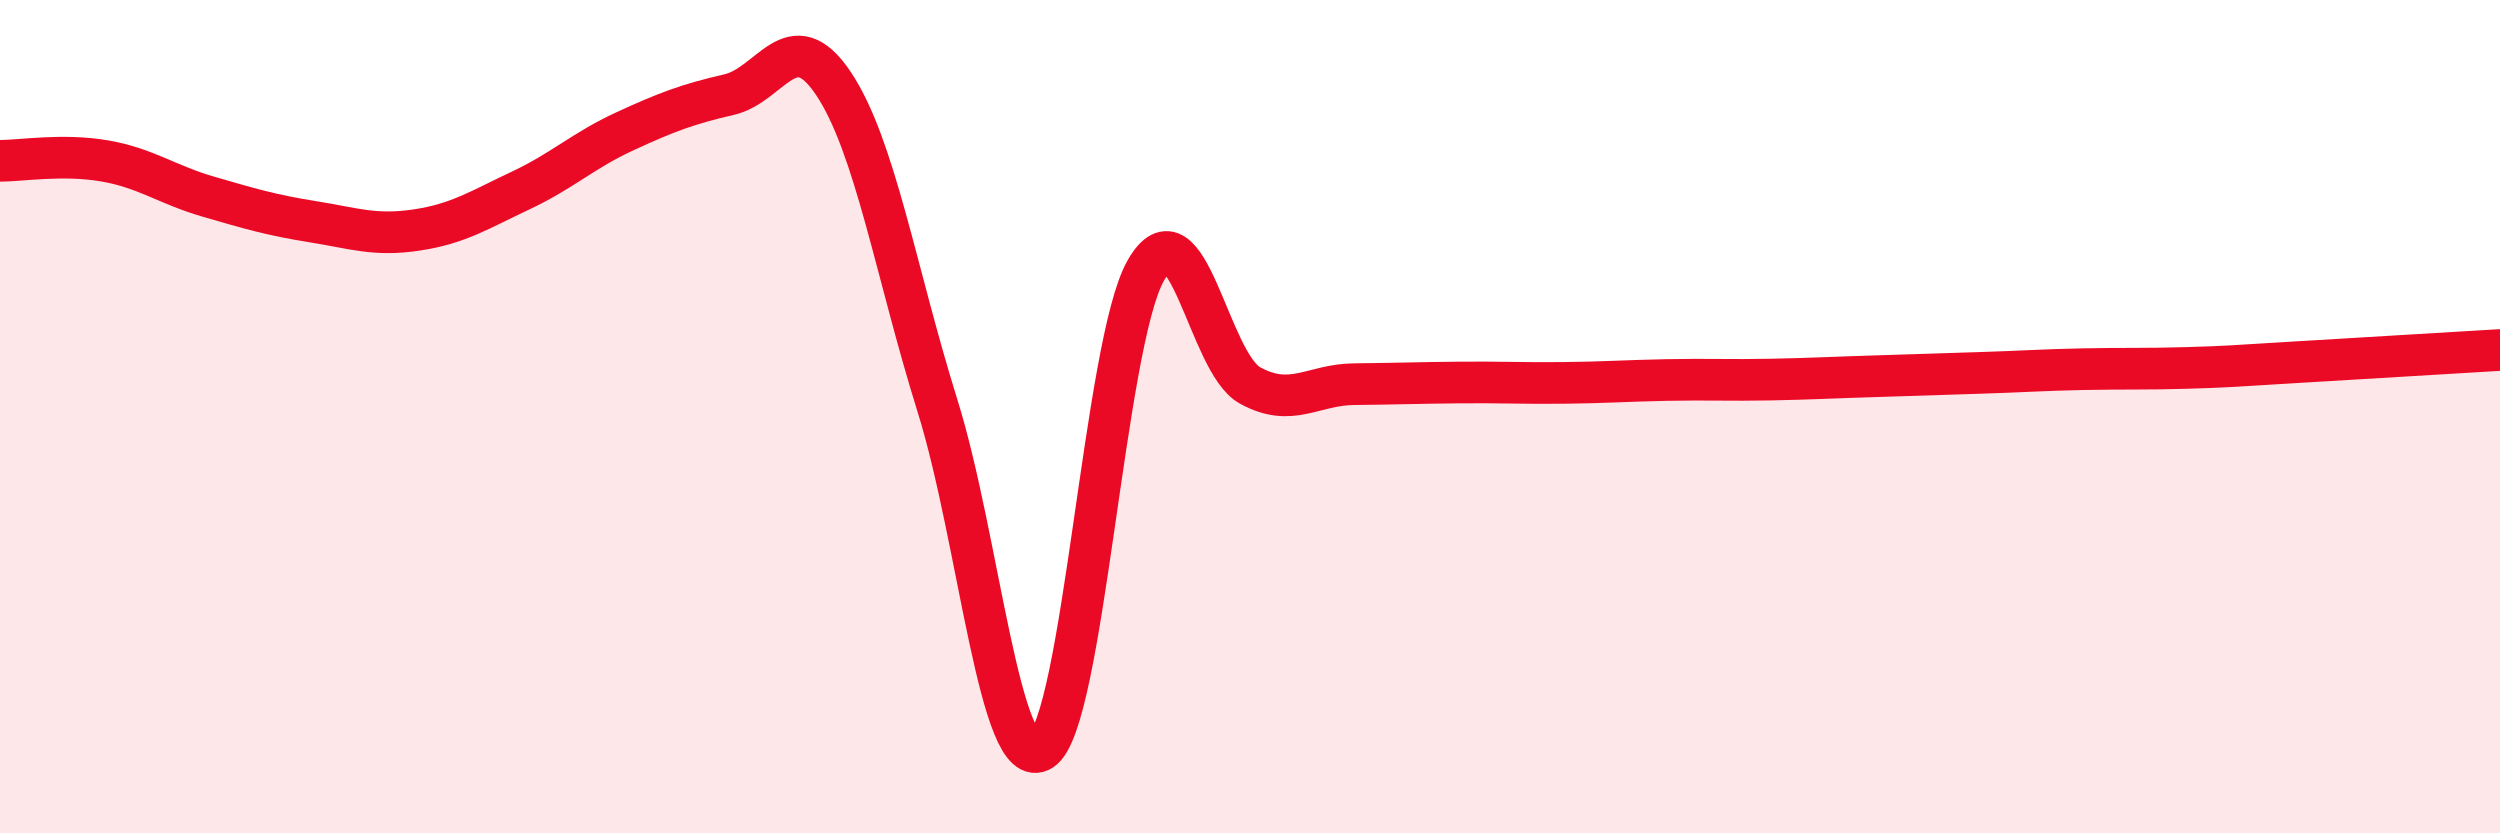
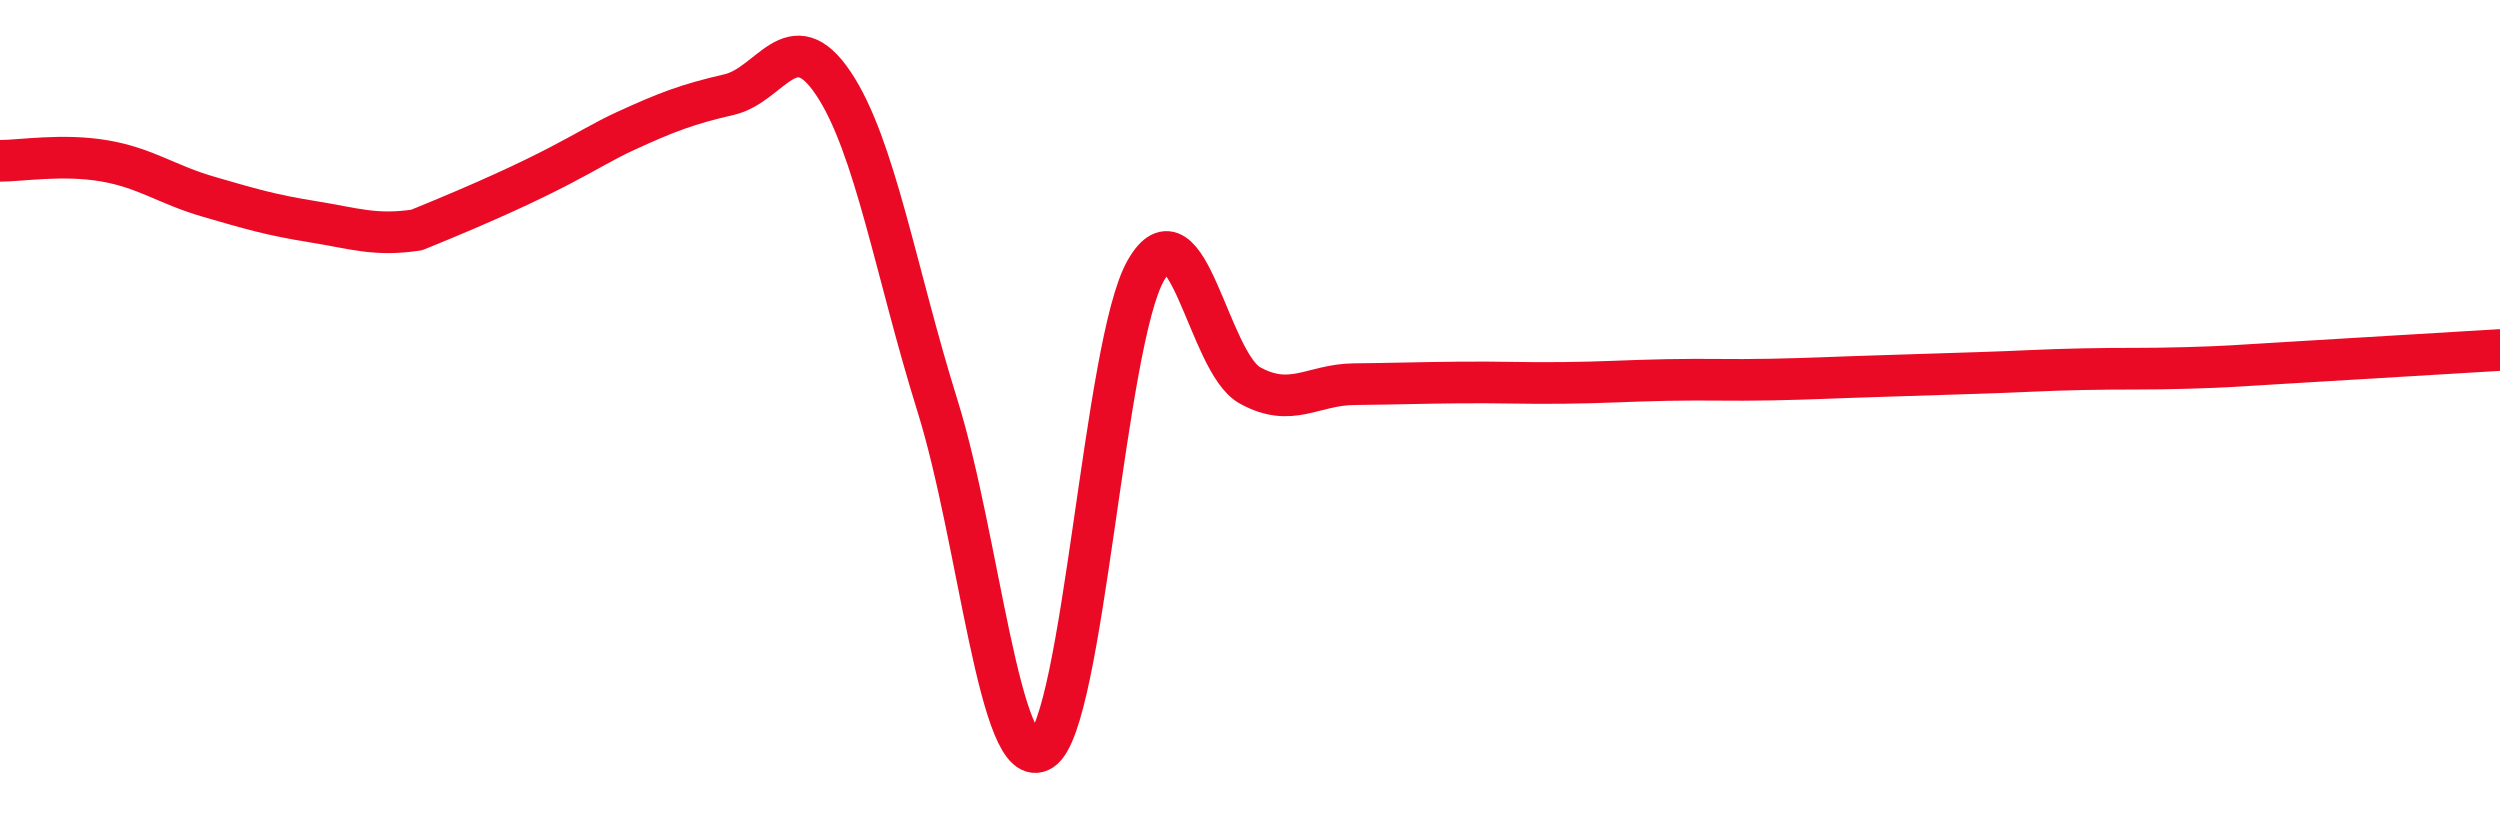
<svg xmlns="http://www.w3.org/2000/svg" width="60" height="20" viewBox="0 0 60 20">
-   <path d="M 0,3.86 C 0.5,3.86 1.5,3.69 2.5,3.86 C 3.5,4.03 4,4.43 5,4.72 C 6,5.01 6.5,5.16 7.5,5.32 C 8.5,5.48 9,5.67 10,5.52 C 11,5.37 11.5,5.04 12.5,4.57 C 13.5,4.1 14,3.61 15,3.15 C 16,2.69 16.5,2.5 17.5,2.27 C 18.5,2.04 19,0.51 20,2 C 21,3.49 21.5,6.54 22.5,9.74 C 23.5,12.94 24,18.65 25,18 C 26,17.35 26.5,8.24 27.5,6.49 C 28.5,4.74 29,8.7 30,9.25 C 31,9.8 31.5,9.23 32.5,9.22 C 33.5,9.21 34,9.19 35,9.18 C 36,9.17 36.5,9.2 37.5,9.19 C 38.5,9.18 39,9.14 40,9.12 C 41,9.1 41.5,9.13 42.5,9.11 C 43.5,9.09 44,9.06 45,9.03 C 46,9 46.5,8.98 47.5,8.95 C 48.5,8.92 49,8.88 50,8.86 C 51,8.84 51.5,8.86 52.5,8.83 C 53.5,8.8 53.5,8.79 55,8.7 C 56.5,8.61 59,8.46 60,8.4L60 20L0 20Z" fill="#EB0A25" opacity="0.1" stroke-linecap="round" stroke-linejoin="round" />
-   <path d="M 0,3.86 C 0.5,3.86 1.5,3.69 2.5,3.86 C 3.5,4.03 4,4.43 5,4.72 C 6,5.01 6.5,5.16 7.5,5.32 C 8.5,5.48 9,5.67 10,5.52 C 11,5.37 11.5,5.04 12.5,4.57 C 13.5,4.1 14,3.61 15,3.15 C 16,2.69 16.5,2.5 17.5,2.27 C 18.5,2.04 19,0.51 20,2 C 21,3.49 21.5,6.54 22.5,9.74 C 23.5,12.94 24,18.65 25,18 C 26,17.35 26.5,8.24 27.5,6.49 C 28.5,4.74 29,8.7 30,9.25 C 31,9.8 31.5,9.23 32.5,9.22 C 33.5,9.21 34,9.19 35,9.18 C 36,9.17 36.5,9.2 37.5,9.19 C 38.5,9.18 39,9.14 40,9.12 C 41,9.1 41.5,9.13 42.5,9.11 C 43.5,9.09 44,9.06 45,9.03 C 46,9 46.5,8.98 47.5,8.95 C 48.5,8.92 49,8.88 50,8.86 C 51,8.84 51.5,8.86 52.5,8.83 C 53.5,8.8 53.5,8.79 55,8.7 C 56.5,8.61 59,8.46 60,8.4" stroke="#EB0A25" stroke-width="1" fill="none" stroke-linecap="round" stroke-linejoin="round" />
+   <path d="M 0,3.86 C 0.5,3.86 1.5,3.69 2.5,3.86 C 3.5,4.03 4,4.43 5,4.72 C 6,5.01 6.5,5.16 7.5,5.32 C 8.5,5.48 9,5.67 10,5.52 C 13.5,4.1 14,3.61 15,3.15 C 16,2.69 16.5,2.5 17.5,2.27 C 18.5,2.04 19,0.51 20,2 C 21,3.49 21.5,6.54 22.5,9.74 C 23.5,12.94 24,18.65 25,18 C 26,17.35 26.5,8.24 27.5,6.49 C 28.5,4.74 29,8.7 30,9.25 C 31,9.8 31.5,9.23 32.5,9.22 C 33.5,9.21 34,9.19 35,9.18 C 36,9.17 36.5,9.2 37.5,9.19 C 38.5,9.18 39,9.14 40,9.12 C 41,9.1 41.5,9.13 42.5,9.11 C 43.5,9.09 44,9.06 45,9.03 C 46,9 46.5,8.98 47.5,8.95 C 48.5,8.92 49,8.88 50,8.86 C 51,8.84 51.5,8.86 52.5,8.83 C 53.5,8.8 53.5,8.79 55,8.7 C 56.5,8.61 59,8.46 60,8.4" stroke="#EB0A25" stroke-width="1" fill="none" stroke-linecap="round" stroke-linejoin="round" />
</svg>